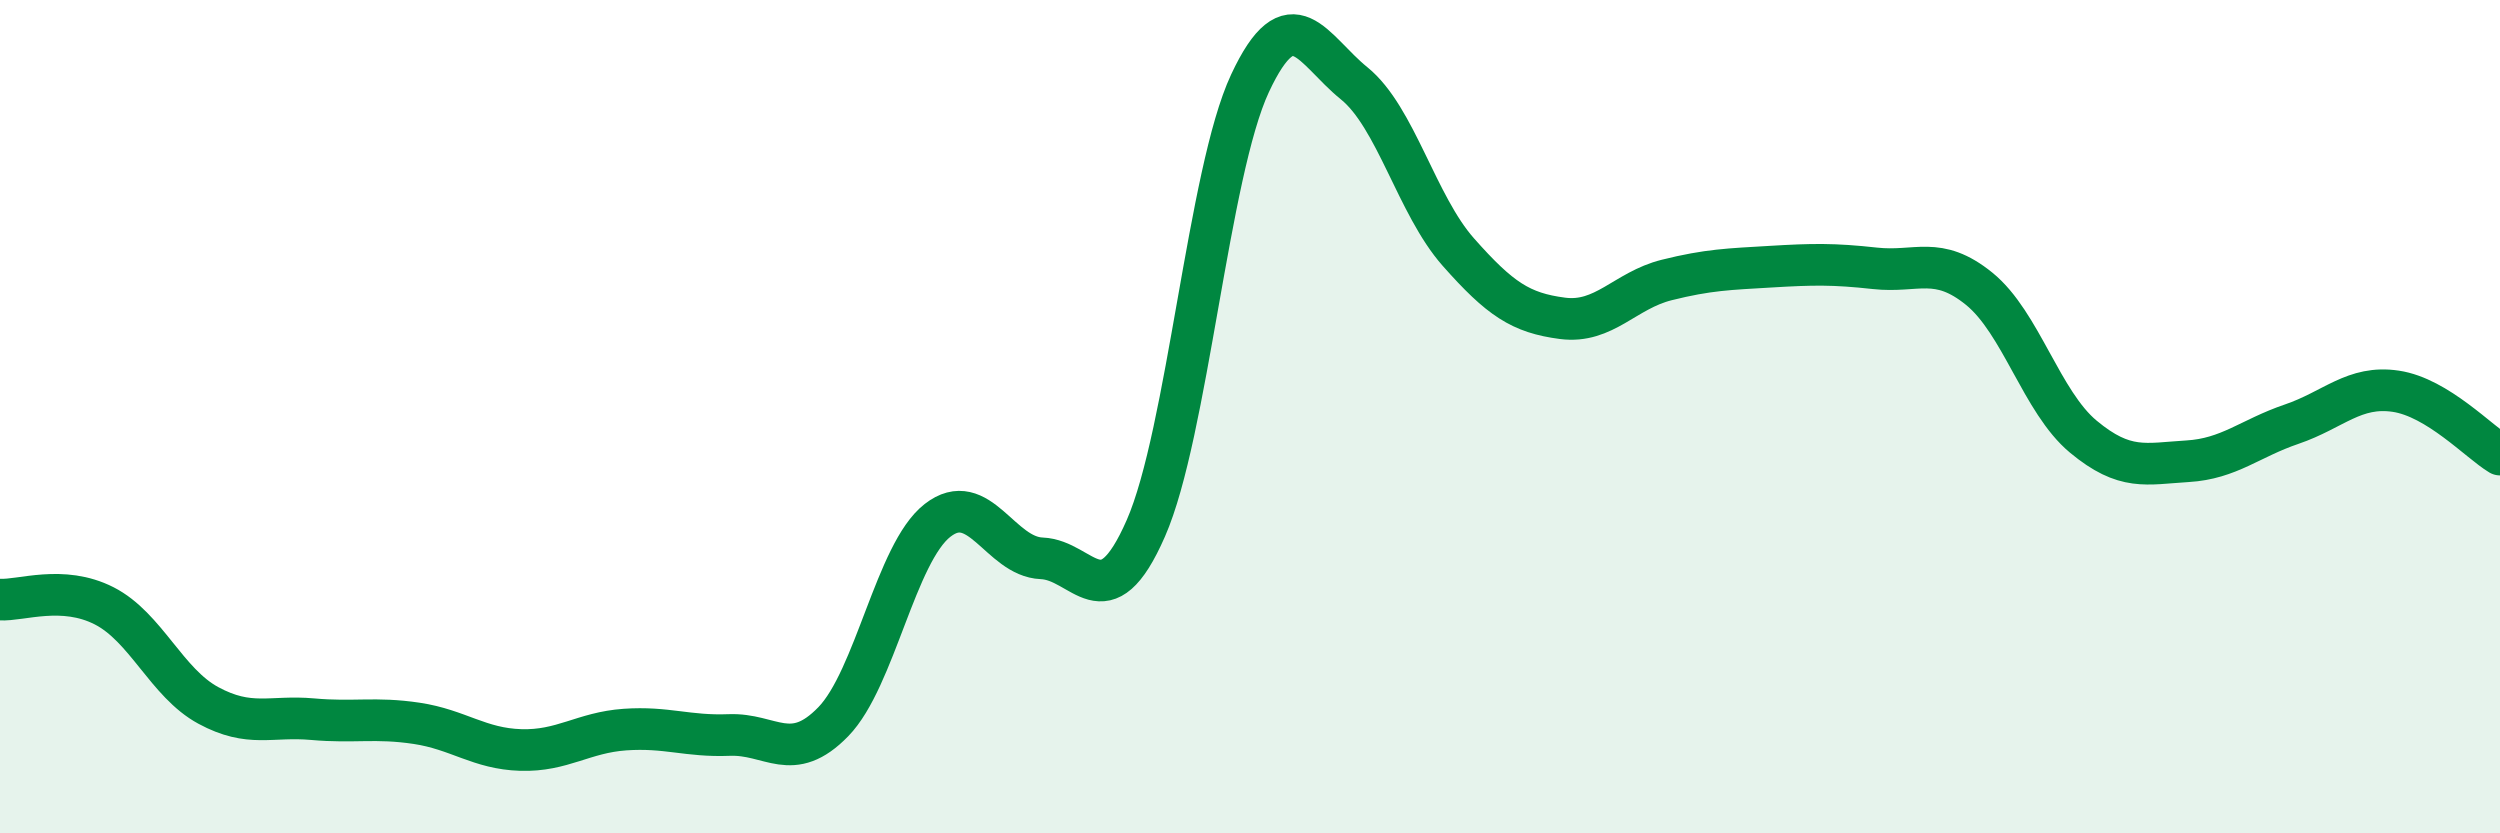
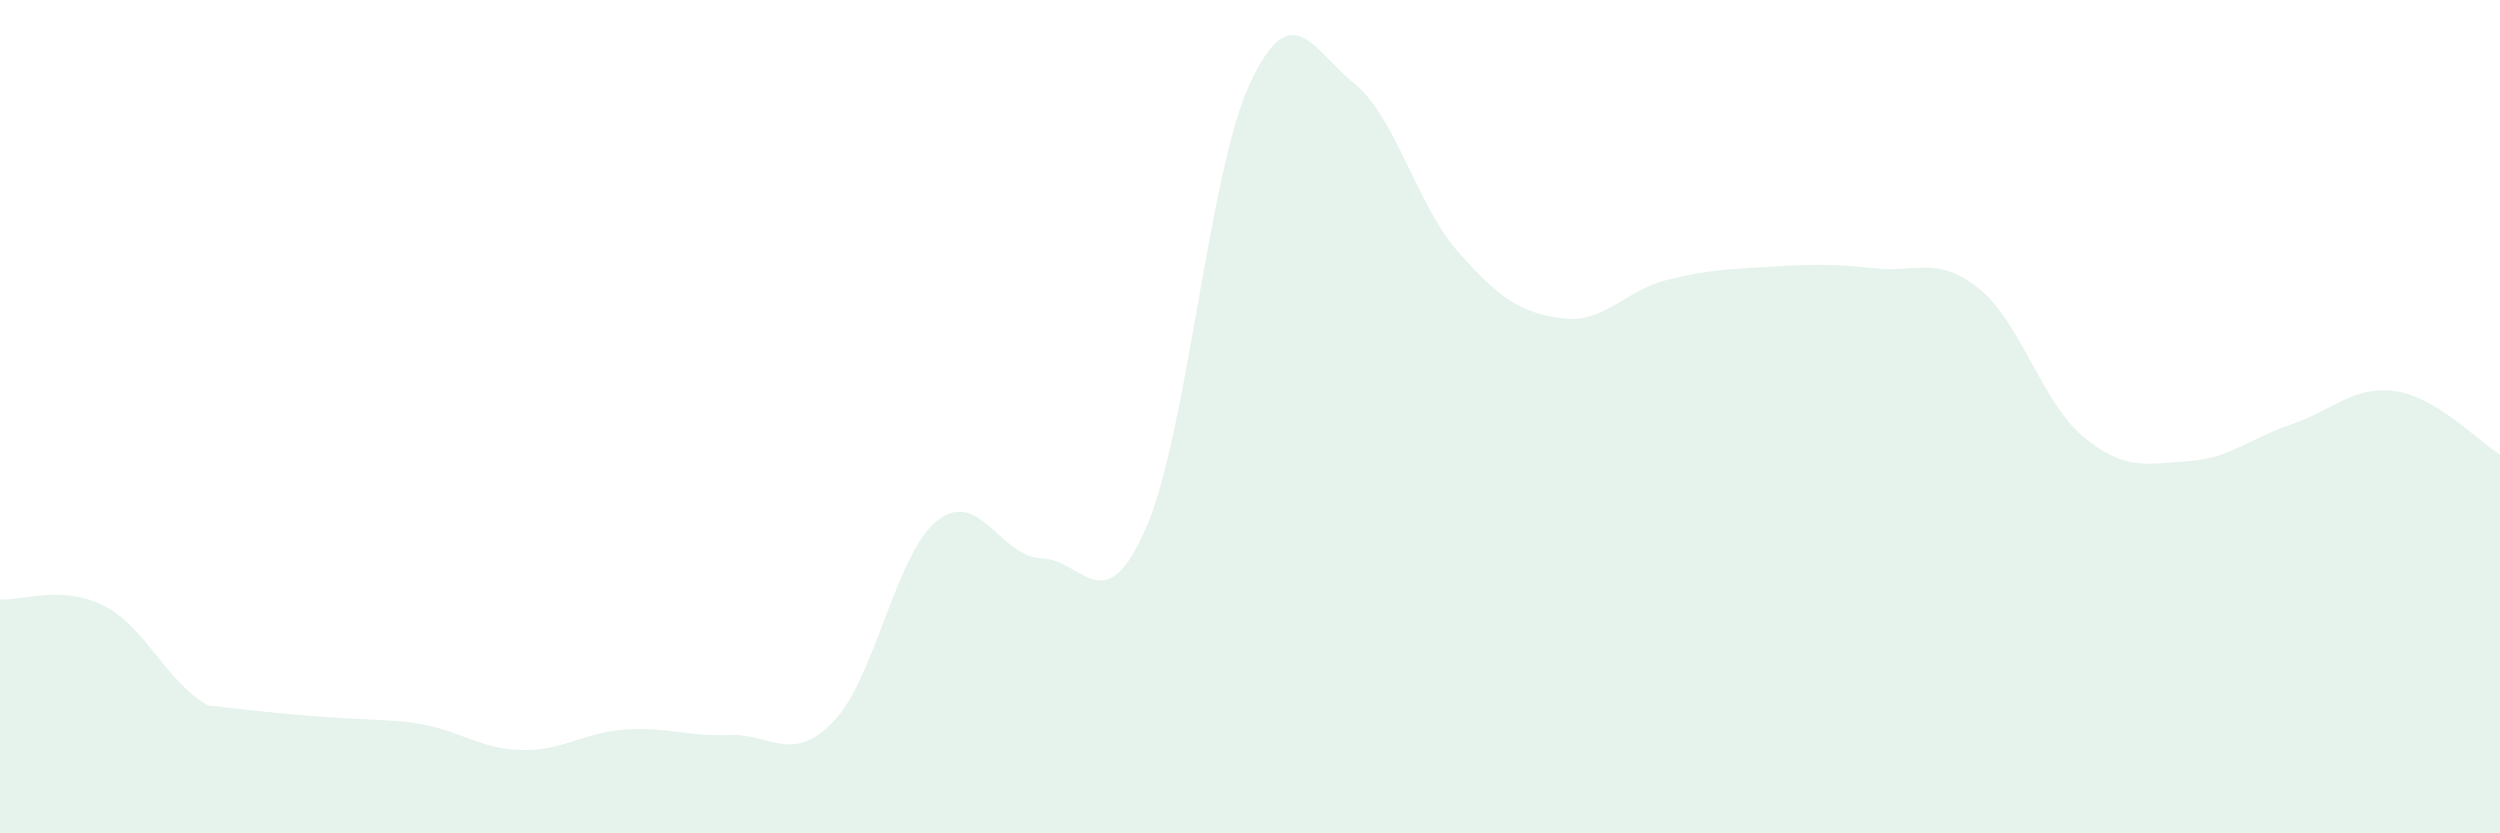
<svg xmlns="http://www.w3.org/2000/svg" width="60" height="20" viewBox="0 0 60 20">
-   <path d="M 0,14.39 C 0.5,14.42 1.5,14.03 2.5,14.54 C 3.5,15.05 4,16.39 5,16.93 C 6,17.47 6.5,17.17 7.5,17.26 C 8.5,17.35 9,17.21 10,17.36 C 11,17.51 11.5,17.97 12.5,18 C 13.5,18.03 14,17.58 15,17.51 C 16,17.44 16.5,17.68 17.5,17.64 C 18.5,17.6 19,18.35 20,17.32 C 21,16.29 21.5,13.27 22.5,12.49 C 23.5,11.71 24,13.36 25,13.4 C 26,13.44 26.5,14.96 27.5,12.68 C 28.5,10.4 29,4.14 30,2 C 31,-0.14 31.5,1.19 32.5,2 C 33.5,2.81 34,4.92 35,6.05 C 36,7.18 36.5,7.51 37.5,7.64 C 38.5,7.77 39,6.97 40,6.72 C 41,6.47 41.5,6.46 42.5,6.4 C 43.5,6.34 44,6.33 45,6.44 C 46,6.55 46.5,6.12 47.5,6.93 C 48.5,7.74 49,9.65 50,10.48 C 51,11.31 51.5,11.13 52.5,11.07 C 53.5,11.01 54,10.52 55,10.18 C 56,9.84 56.5,9.24 57.5,9.39 C 58.5,9.54 59.5,10.61 60,10.91L60 20L0 20Z" fill="#008740" opacity="0.1" stroke-linecap="round" stroke-linejoin="round" />
-   <path d="M 0,14.39 C 0.5,14.42 1.5,14.03 2.5,14.54 C 3.5,15.05 4,16.39 5,16.93 C 6,17.47 6.5,17.17 7.5,17.26 C 8.5,17.35 9,17.21 10,17.36 C 11,17.51 11.5,17.97 12.5,18 C 13.5,18.03 14,17.58 15,17.51 C 16,17.44 16.5,17.68 17.5,17.64 C 18.5,17.6 19,18.35 20,17.32 C 21,16.29 21.5,13.27 22.5,12.49 C 23.5,11.71 24,13.36 25,13.4 C 26,13.44 26.5,14.96 27.5,12.68 C 28.5,10.4 29,4.14 30,2 C 31,-0.14 31.5,1.19 32.5,2 C 33.5,2.81 34,4.92 35,6.05 C 36,7.18 36.5,7.51 37.5,7.64 C 38.5,7.77 39,6.97 40,6.72 C 41,6.47 41.5,6.46 42.5,6.4 C 43.5,6.34 44,6.33 45,6.44 C 46,6.55 46.5,6.12 47.5,6.93 C 48.5,7.74 49,9.65 50,10.48 C 51,11.31 51.5,11.13 52.5,11.07 C 53.5,11.01 54,10.52 55,10.18 C 56,9.84 56.5,9.24 57.5,9.39 C 58.5,9.54 59.5,10.61 60,10.91" stroke="#008740" stroke-width="1" fill="none" stroke-linecap="round" stroke-linejoin="round" />
+   <path d="M 0,14.39 C 0.5,14.42 1.5,14.03 2.5,14.54 C 3.5,15.05 4,16.39 5,16.93 C 8.5,17.35 9,17.21 10,17.36 C 11,17.51 11.5,17.97 12.5,18 C 13.5,18.03 14,17.58 15,17.51 C 16,17.44 16.5,17.68 17.5,17.64 C 18.5,17.6 19,18.35 20,17.32 C 21,16.29 21.5,13.27 22.5,12.49 C 23.5,11.71 24,13.36 25,13.4 C 26,13.44 26.5,14.96 27.5,12.68 C 28.5,10.4 29,4.14 30,2 C 31,-0.14 31.5,1.19 32.5,2 C 33.5,2.81 34,4.92 35,6.05 C 36,7.18 36.5,7.51 37.5,7.64 C 38.5,7.77 39,6.97 40,6.72 C 41,6.47 41.5,6.46 42.5,6.4 C 43.5,6.34 44,6.33 45,6.44 C 46,6.55 46.5,6.12 47.5,6.93 C 48.5,7.74 49,9.65 50,10.48 C 51,11.31 51.5,11.13 52.5,11.07 C 53.5,11.01 54,10.52 55,10.18 C 56,9.84 56.5,9.24 57.5,9.39 C 58.5,9.54 59.5,10.61 60,10.91L60 20L0 20Z" fill="#008740" opacity="0.1" stroke-linecap="round" stroke-linejoin="round" />
</svg>